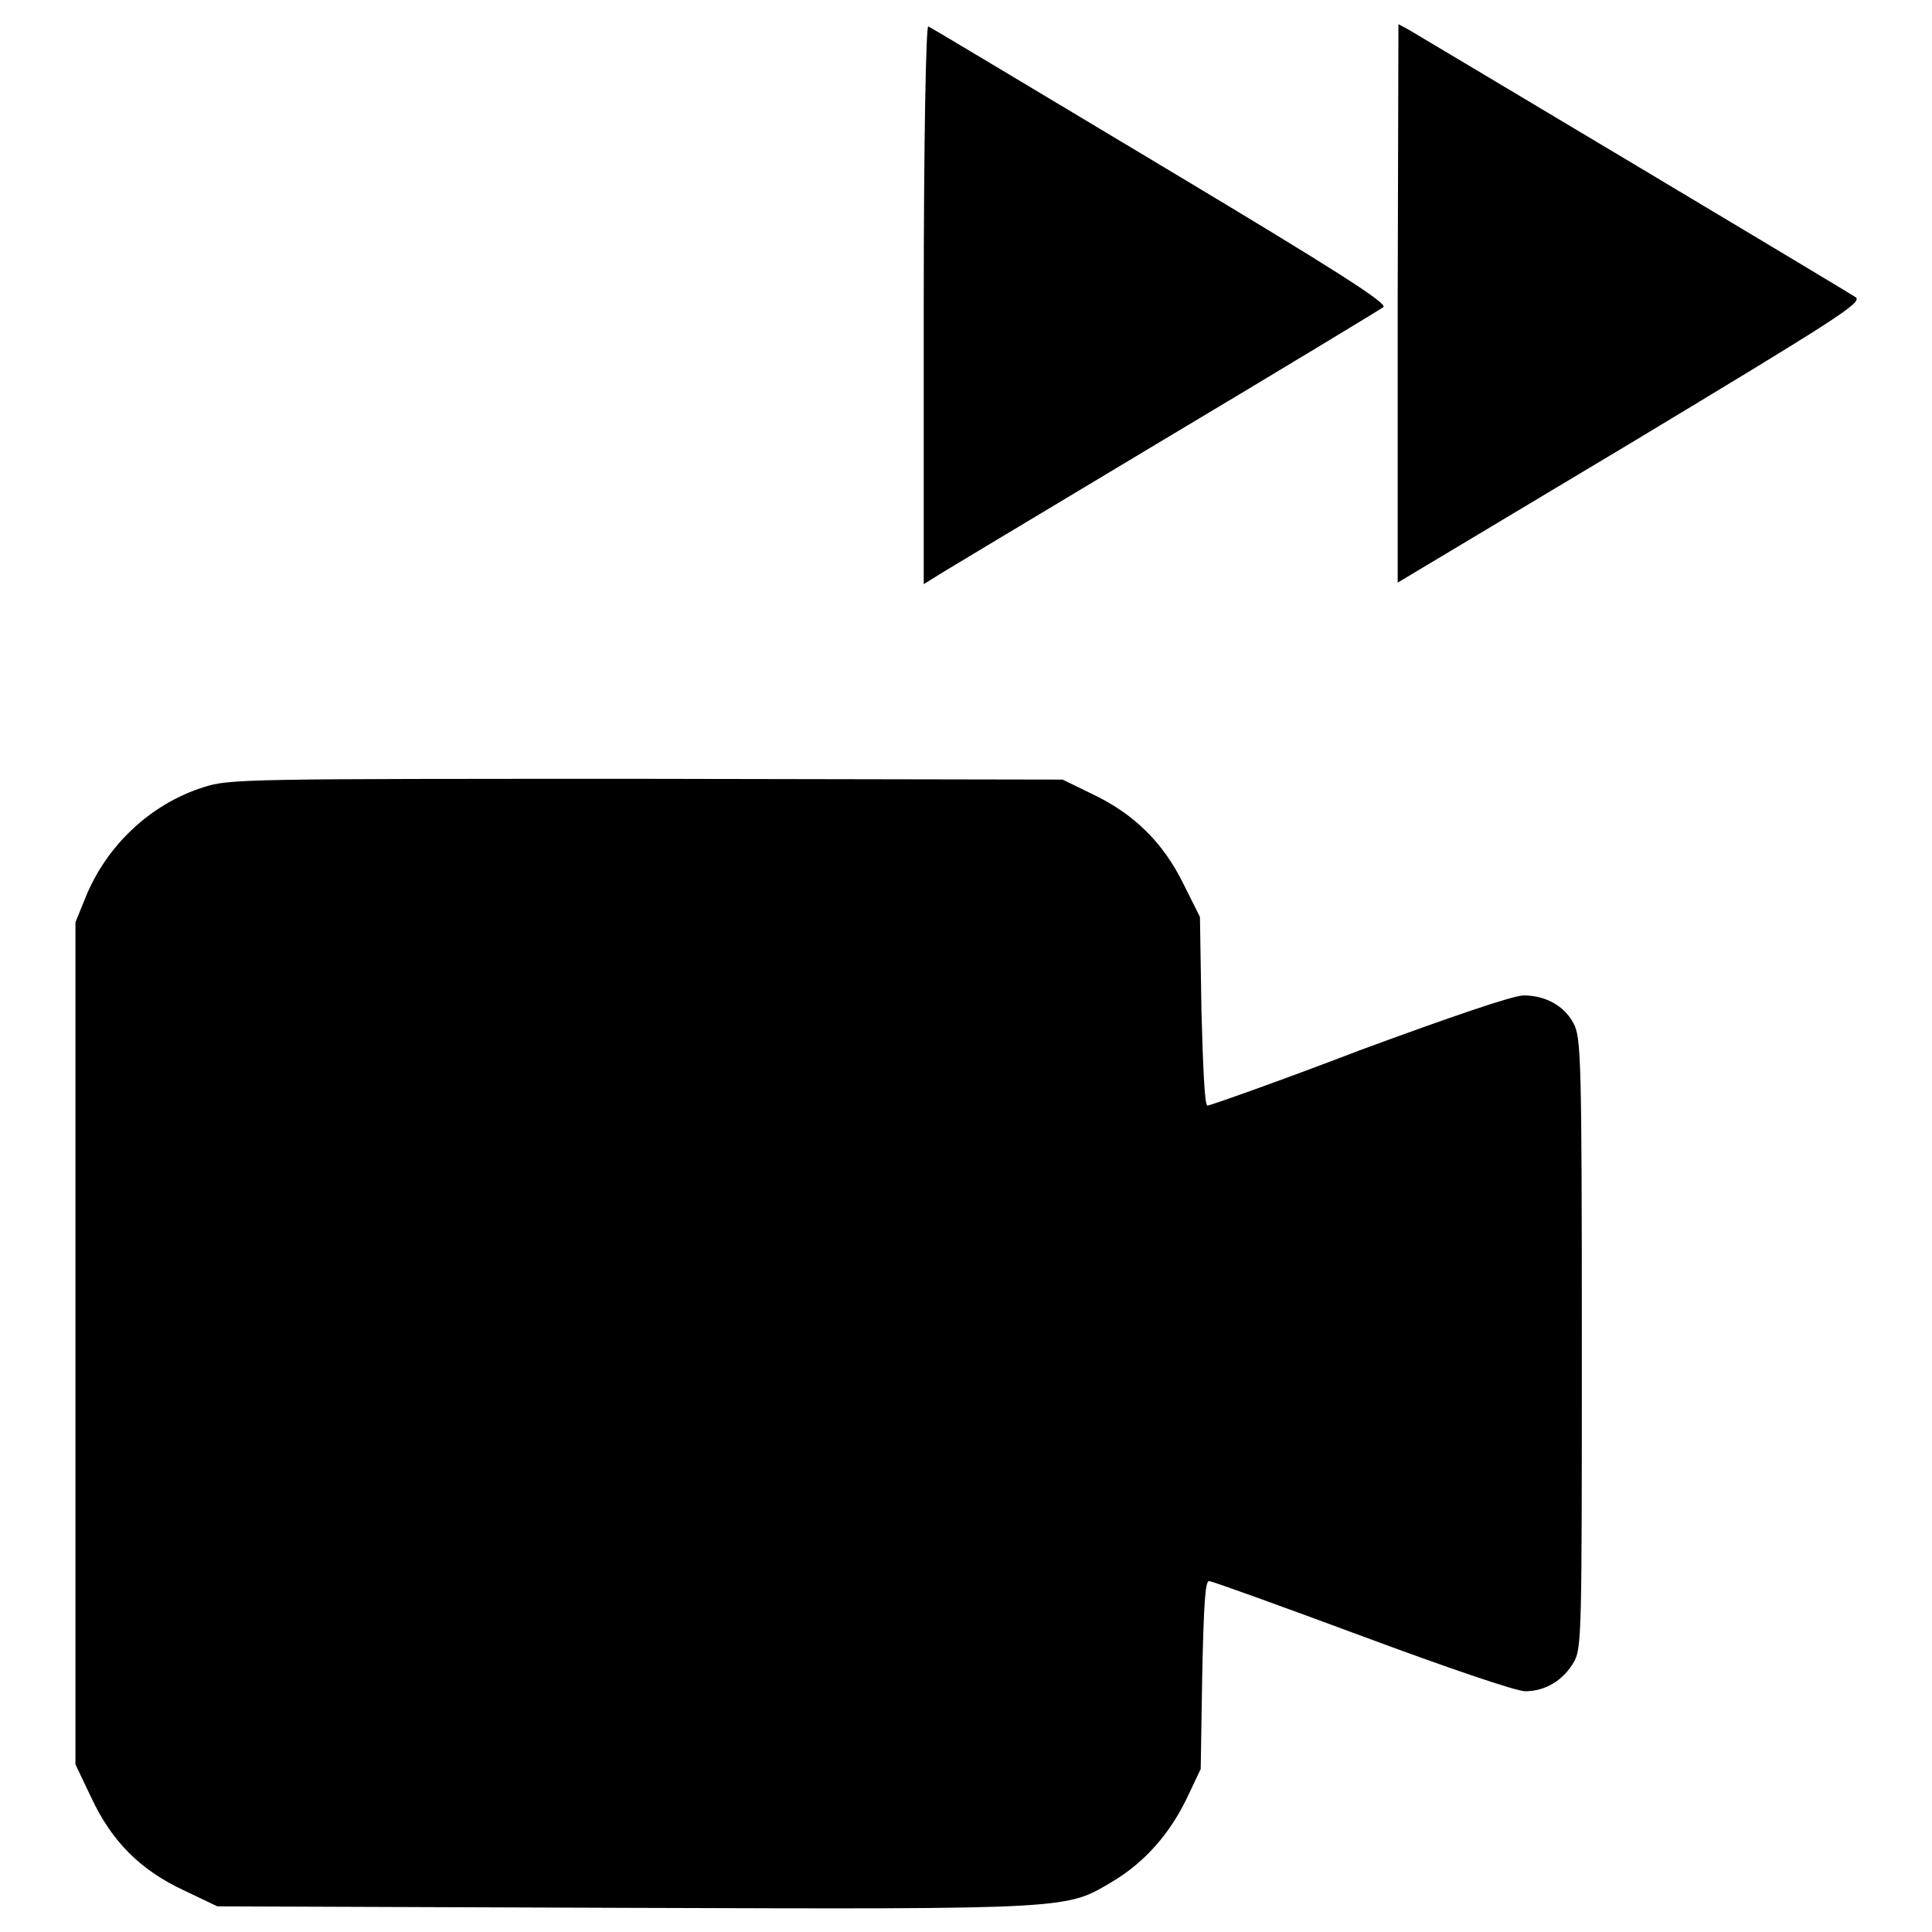
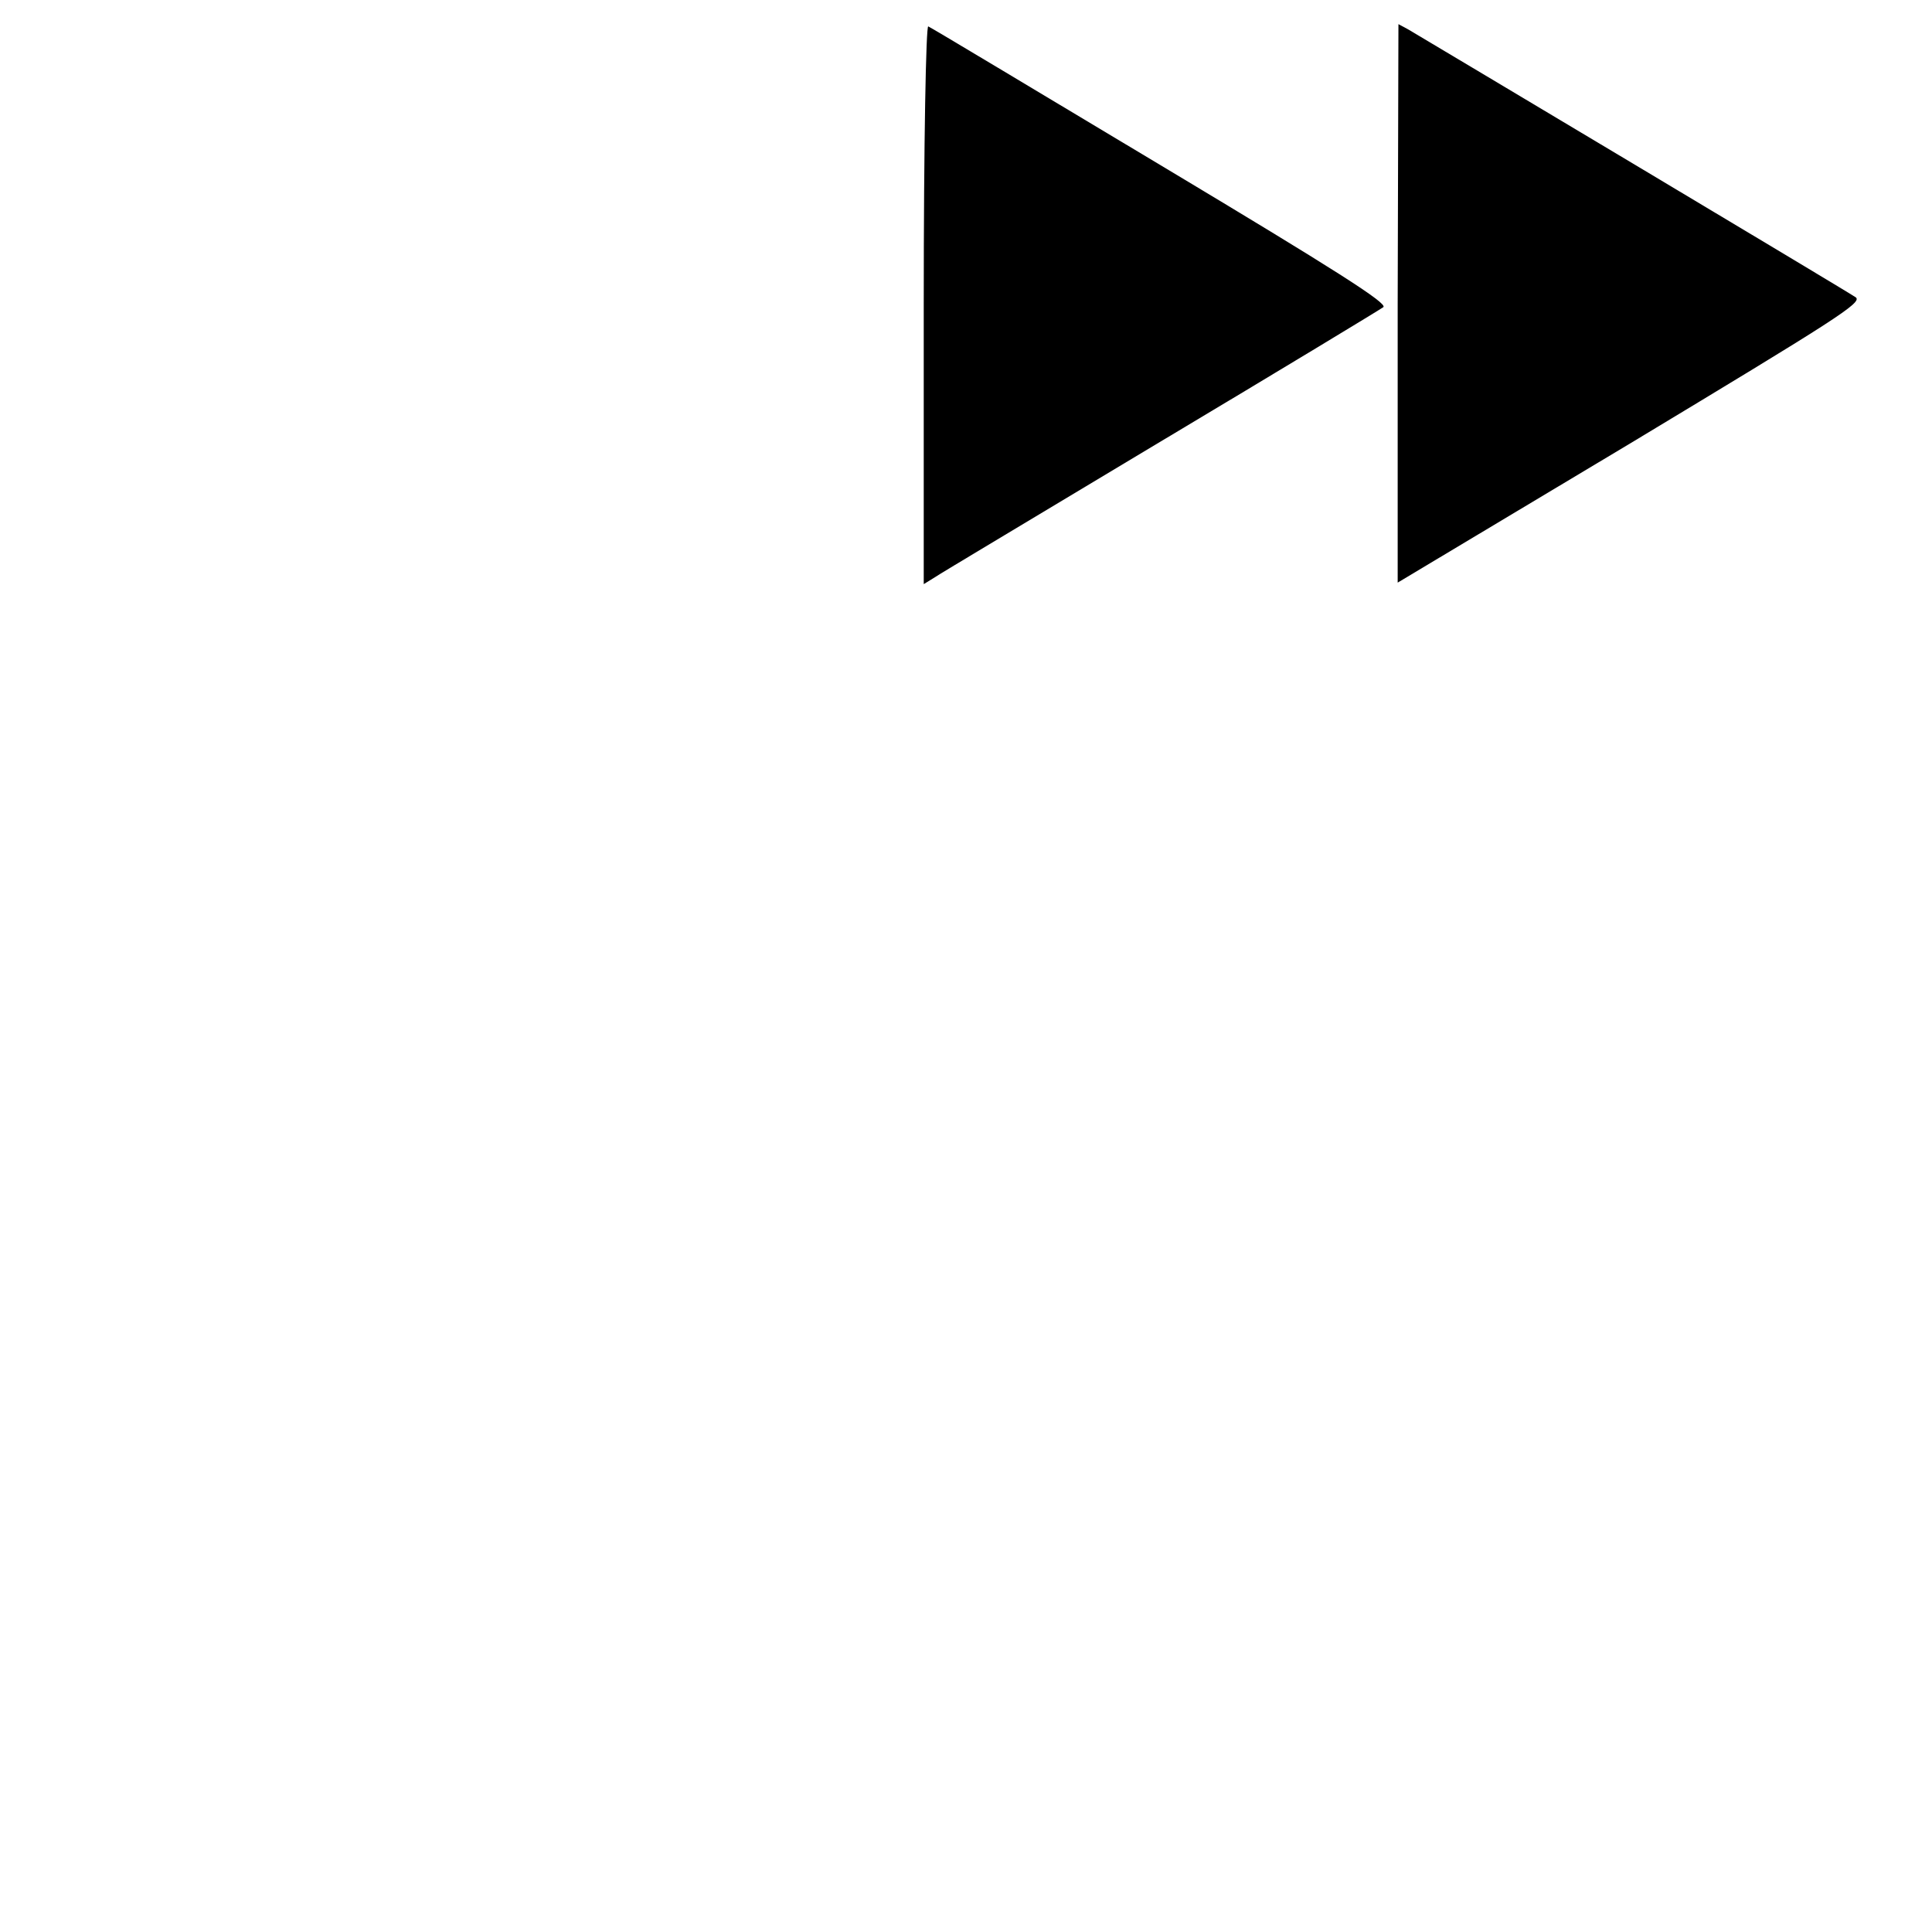
<svg xmlns="http://www.w3.org/2000/svg" version="1.1" x="0px" y="0px" viewBox="0 0 256 256" enable-background="new 0 0 256 256" xml:space="preserve">
  <g>
    <g>
      <g>
        <path fill="#000000" d="M122.4,40.3v37.1l1.3-0.8c0.7-0.5,14.3-8.6,30.1-18.1c15.9-9.5,29.1-17.5,29.5-17.8c0.6-0.5-6.3-4.9-29.5-18.8c-16.7-10-30.5-18.3-30.8-18.4C122.7,3.3,122.4,18.7,122.4,40.3z" />
        <path fill="#000000" d="M185.2,40.2v37l30.9-18.5c27.2-16.4,30.7-18.6,29.8-19.3c-1.3-0.9-57.6-34.5-59.3-35.5l-1.3-0.7L185.2,40.2L185.2,40.2z" />
-         <path fill="#000000" d="M27,104.3c-7,2.2-12.9,7.7-15.7,14.7l-1.3,3.2V178v55.8l2.1,4.4c2.7,5.8,6.5,9.6,12.3,12.3l4.4,2.1l54.2,0.2c59.9,0.2,58.2,0.2,64.6-3.6c4.1-2.5,7.4-6.2,9.7-11l1.8-3.8l0.2-12.4c0.2-9.4,0.4-12.5,0.9-12.5c0.4,0,9.5,3.3,20.3,7.3c11.3,4.2,20.4,7.3,21.6,7.3c2.6,0,5-1.4,6.4-3.8c1.1-1.8,1.1-3.7,1.1-42.3c0-37.6-0.1-40.6-1.1-42.4c-1.2-2.3-3.7-3.7-6.6-3.7c-1.4,0-9.6,2.8-21.8,7.3c-10.7,4.1-19.8,7.3-20.1,7.3c-0.4,0-0.6-5.4-0.8-12.5l-0.2-12.5l-2.2-4.4c-2.7-5.5-6.6-9.3-12.1-11.9l-3.9-1.9l-55.2-0.1C32.7,103.2,30.4,103.2,27,104.3z" />
      </g>
    </g>
  </g>
</svg>